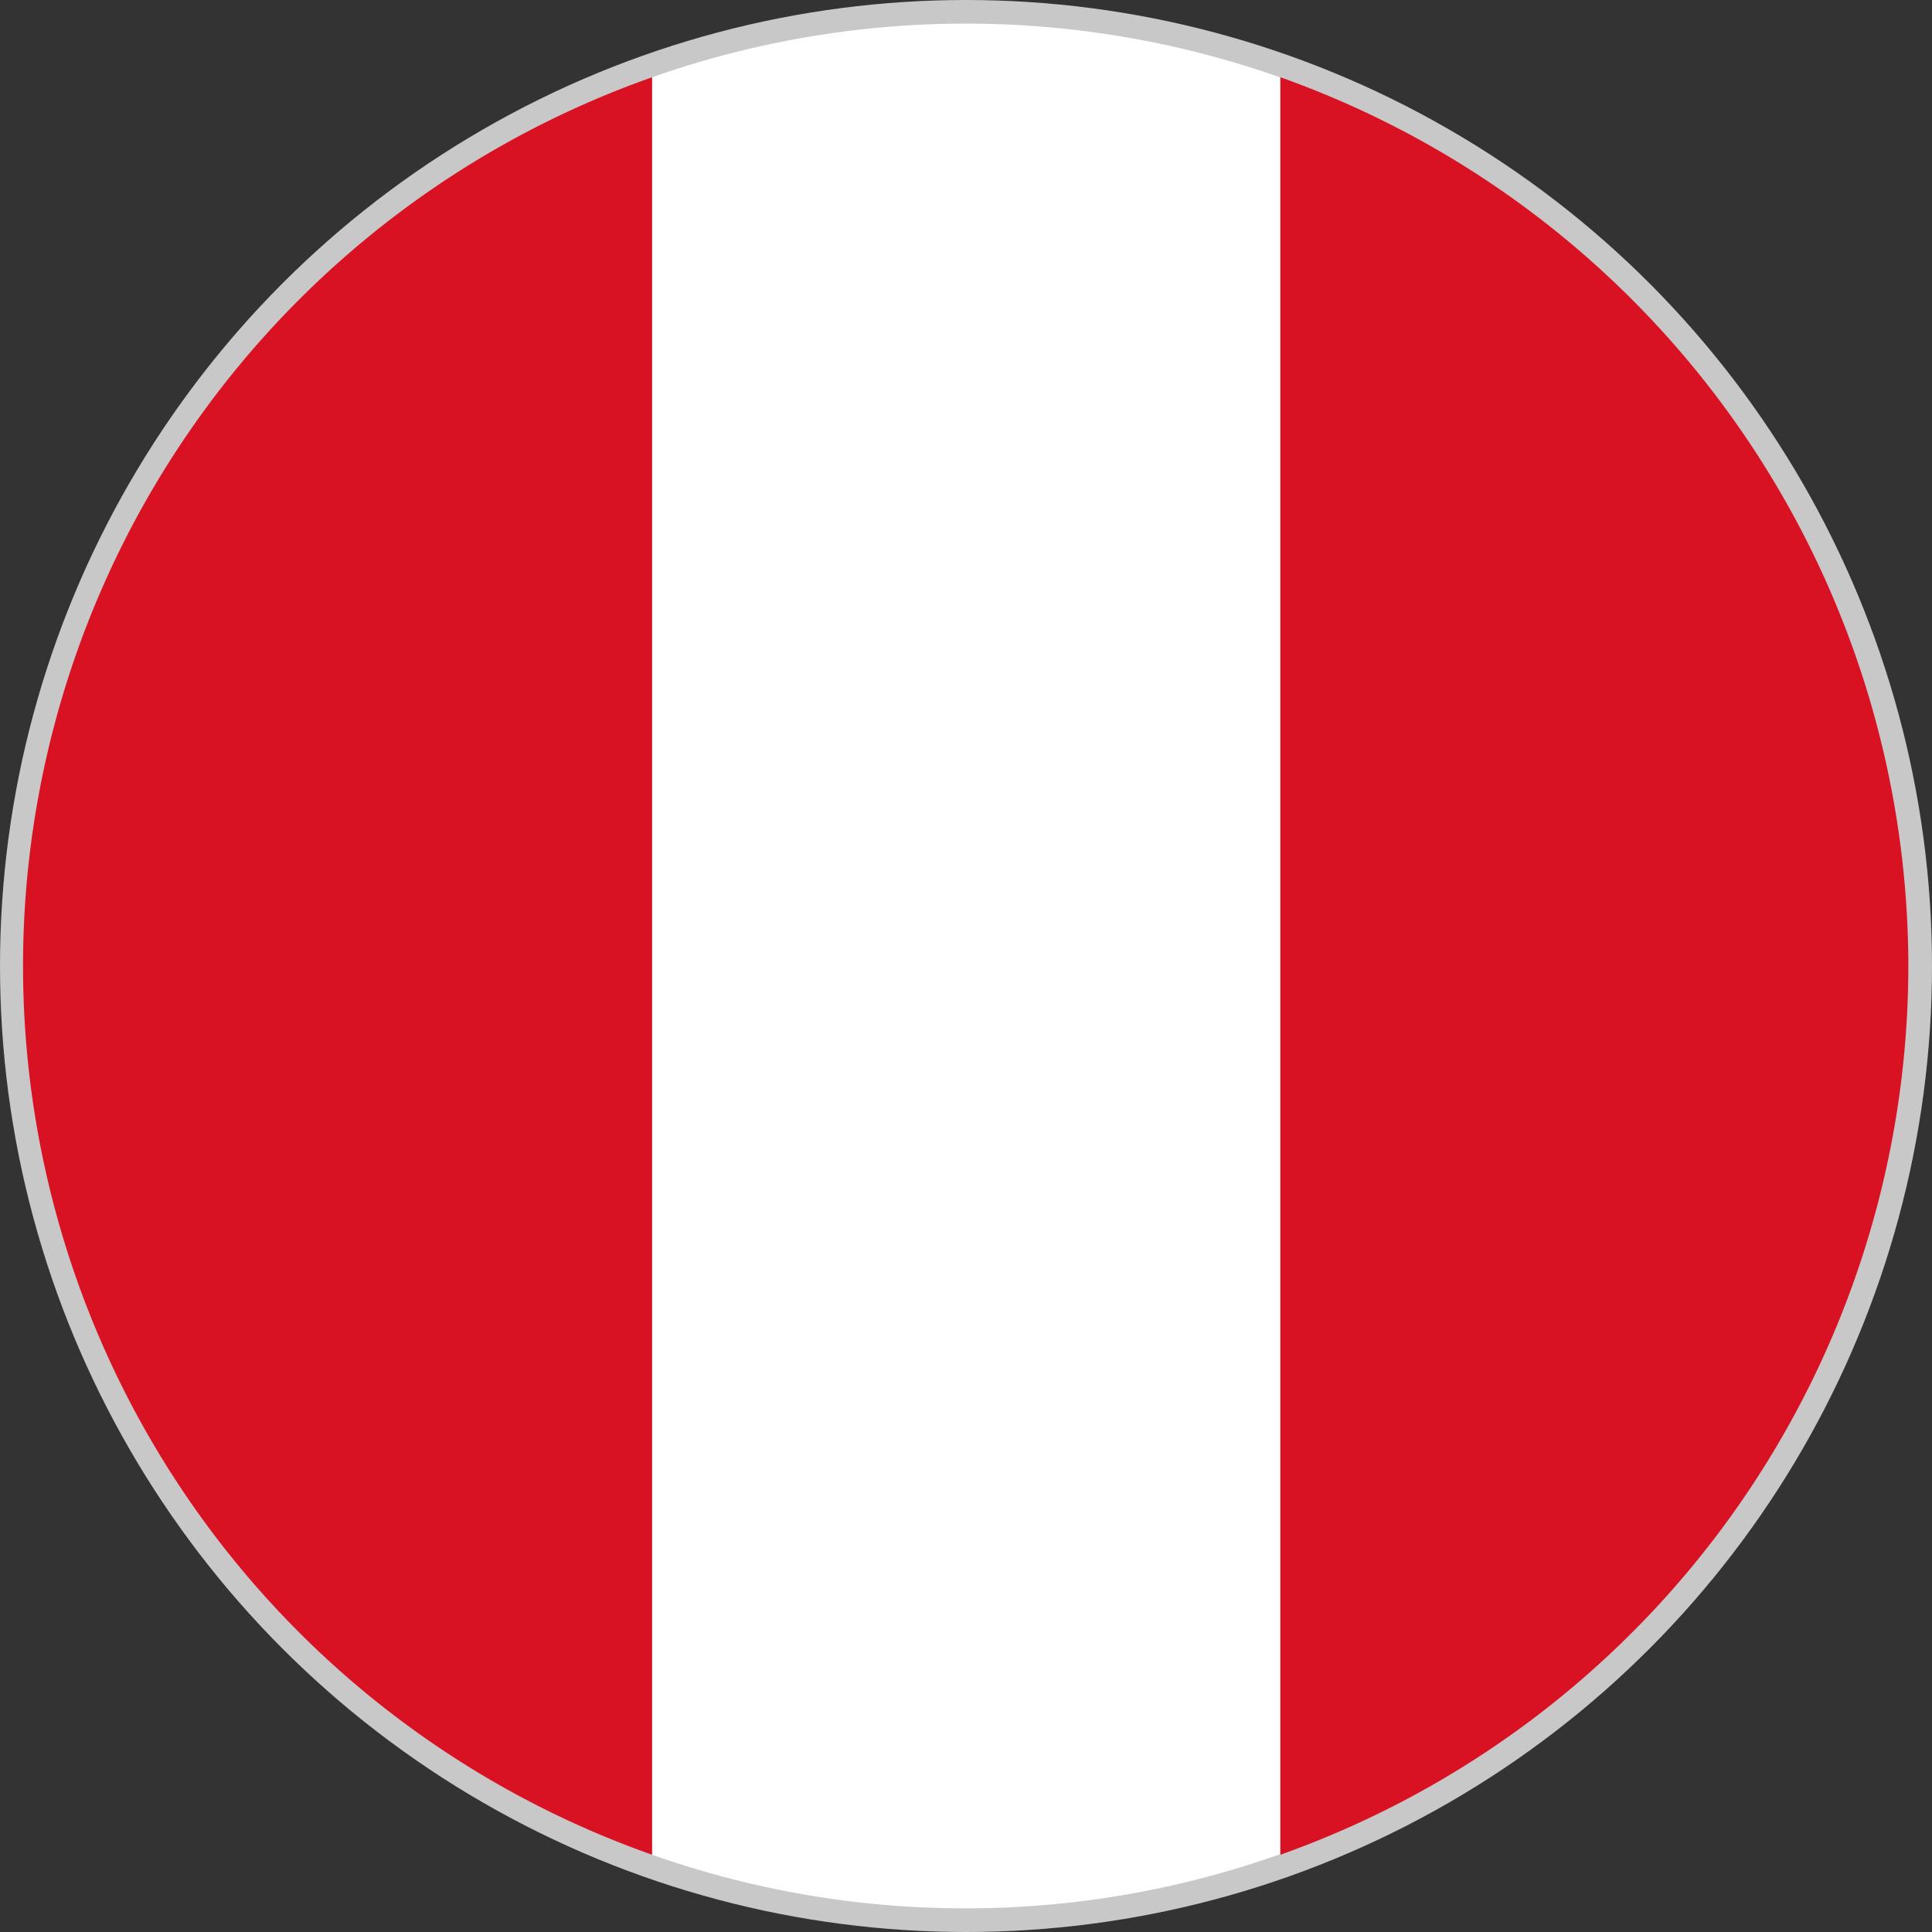
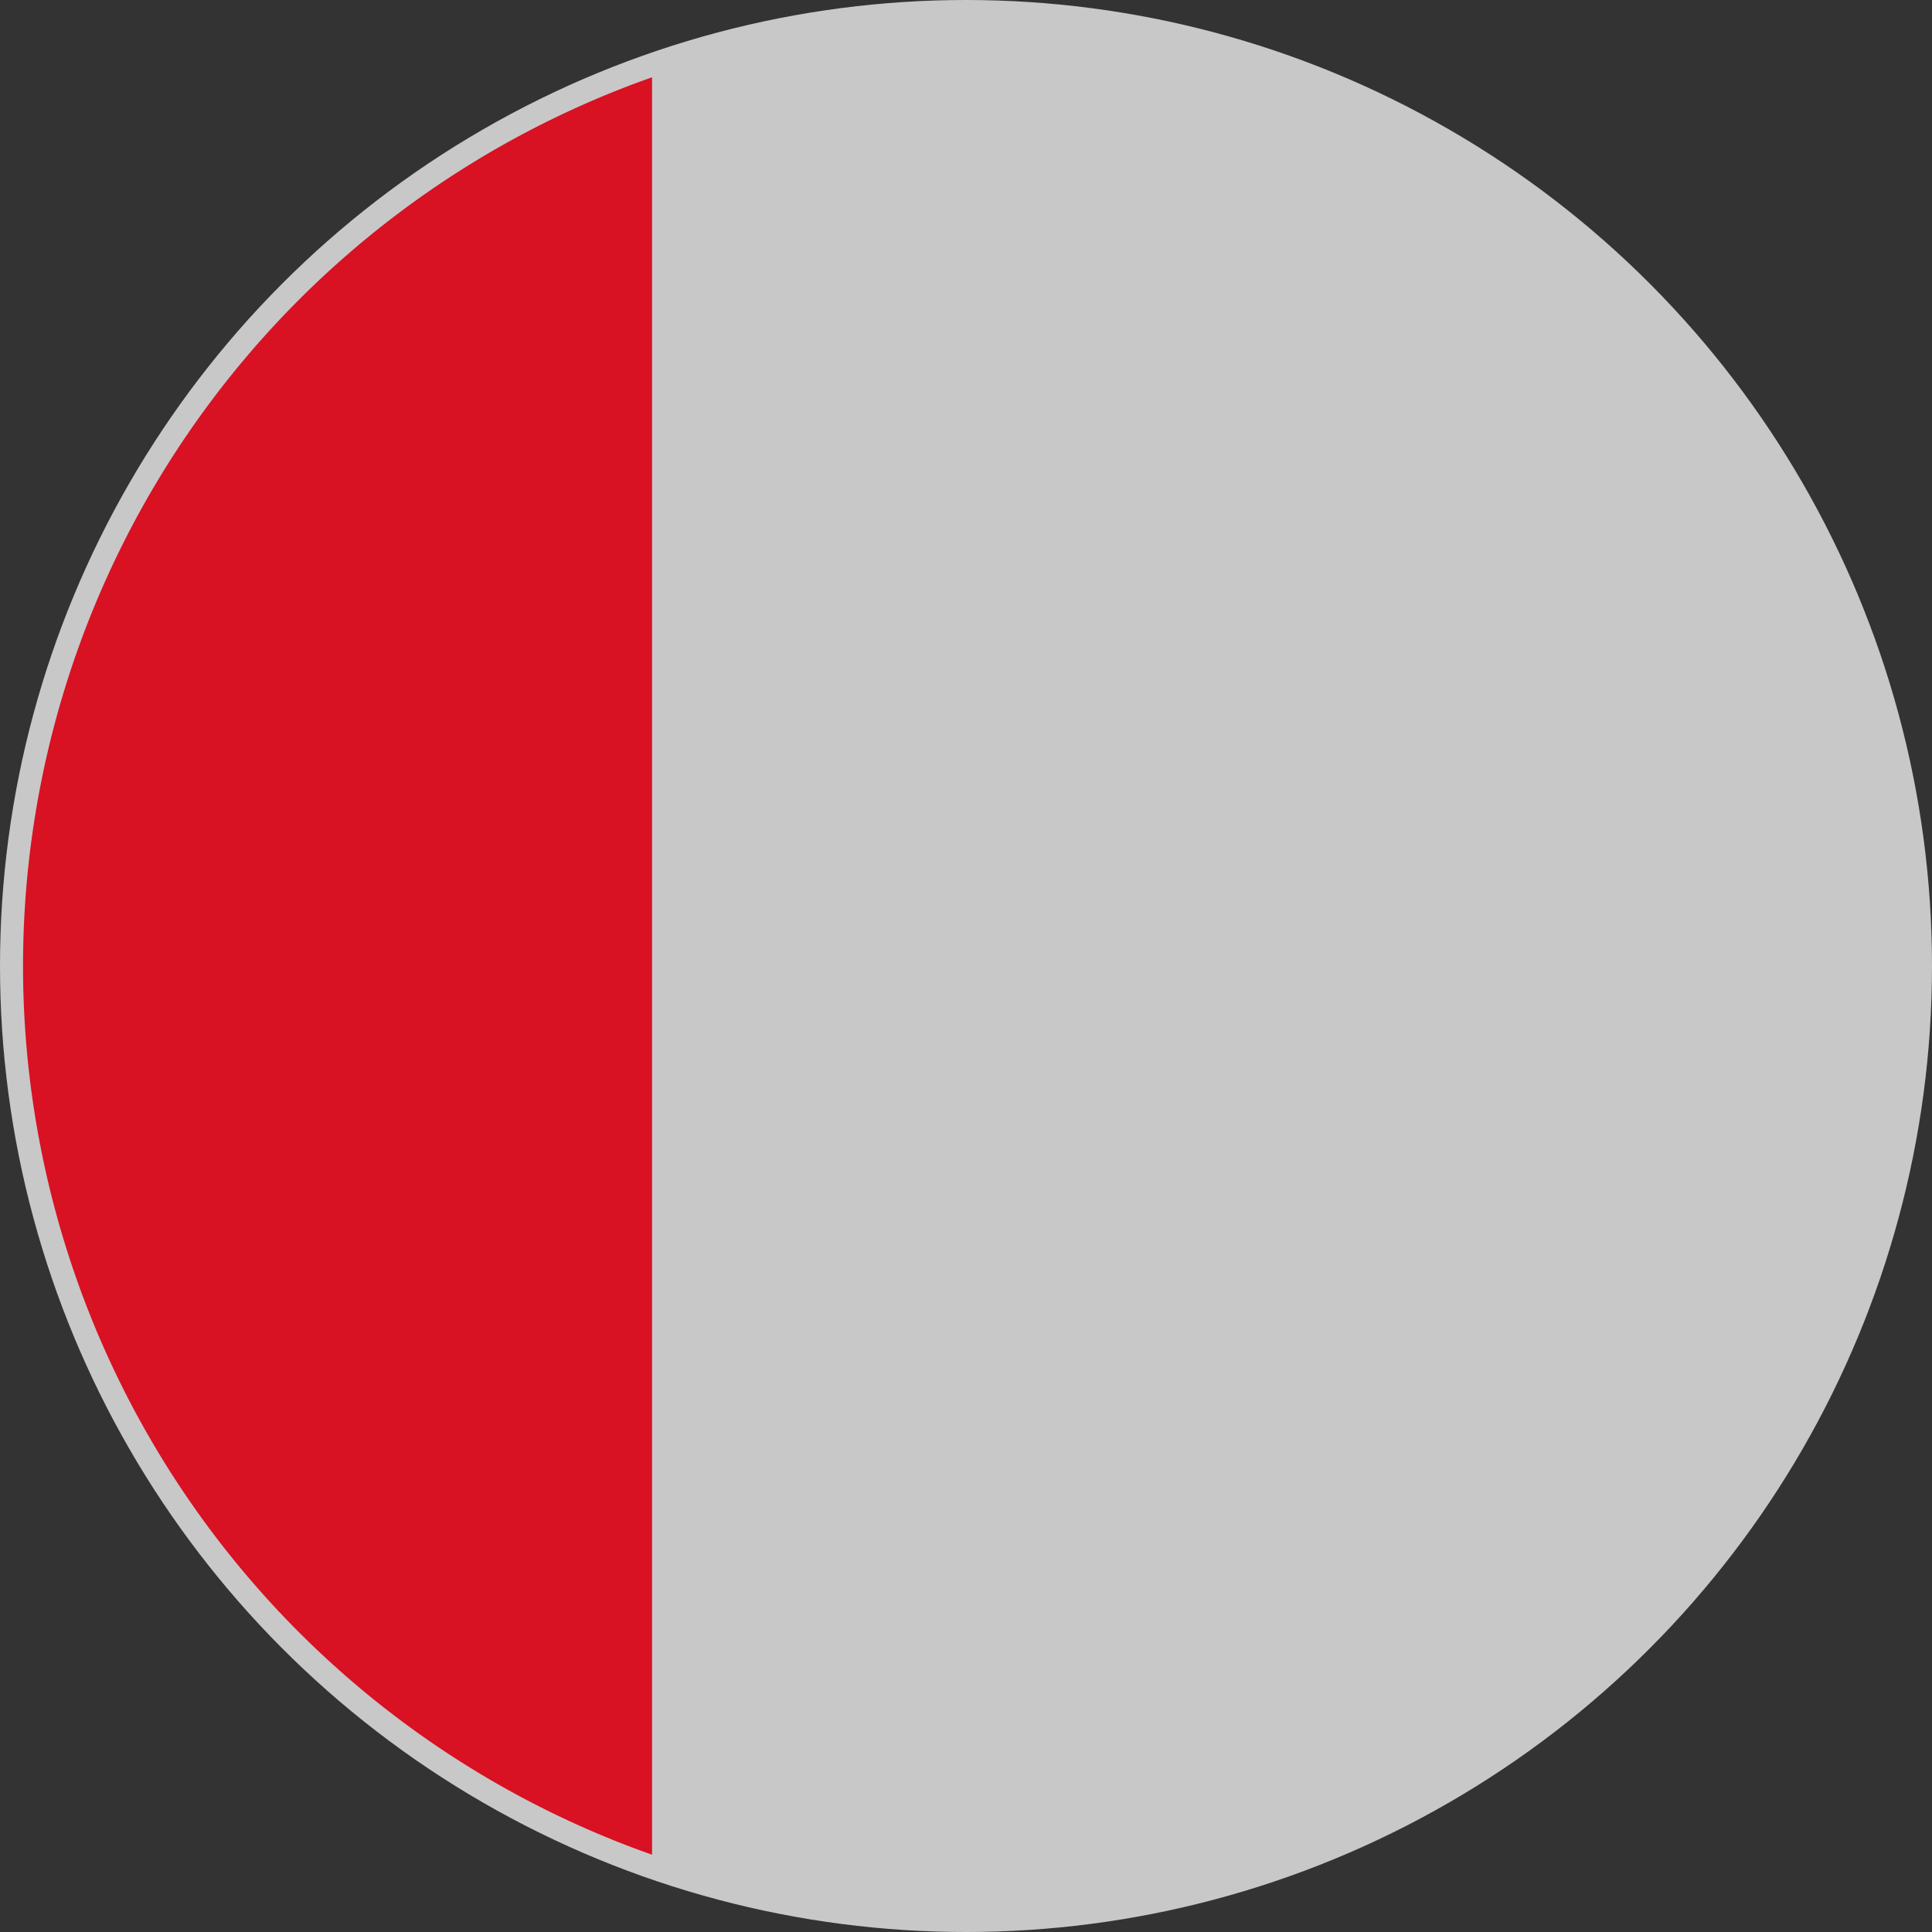
<svg xmlns="http://www.w3.org/2000/svg" viewBox="0 0 40 40">
  <rect x="0" y="0" width="40" height="40" fill="#333333" stroke="none" />
  <defs>
    <style>.cls-1{fill:#c8c8c8;}.cls-2{fill:#d81123;}.cls-3{fill:#fff;}</style>
  </defs>
  <title>Perú</title>
  <g id="图层_2" data-name="图层 2">
    <g id="图层_1-2" data-name="图层 1">
      <circle class="cls-1" cx="20" cy="20" r="20" />
      <g id="_编组_" data-name="&lt;编组&gt;">
-         <path id="_路径_" data-name="&lt;路径&gt;" class="cls-2" d="M39.51,20a19.55,19.55,0,0,0-13-18.4V38.4A19.54,19.54,0,0,0,39.51,20Z" />
-         <path id="_路径_2" data-name="&lt;路径&gt;" class="cls-3" d="M20,39.51a19.4,19.4,0,0,0,6.5-1.12V1.6a19.57,19.57,0,0,0-13,0V38.4A19.42,19.42,0,0,0,20,39.51Z" />
        <path id="_路径_3" data-name="&lt;路径&gt;" class="cls-2" d="M13.5,1.6a19.51,19.51,0,0,0,0,36.8Z" />
      </g>
    </g>
  </g>
</svg>